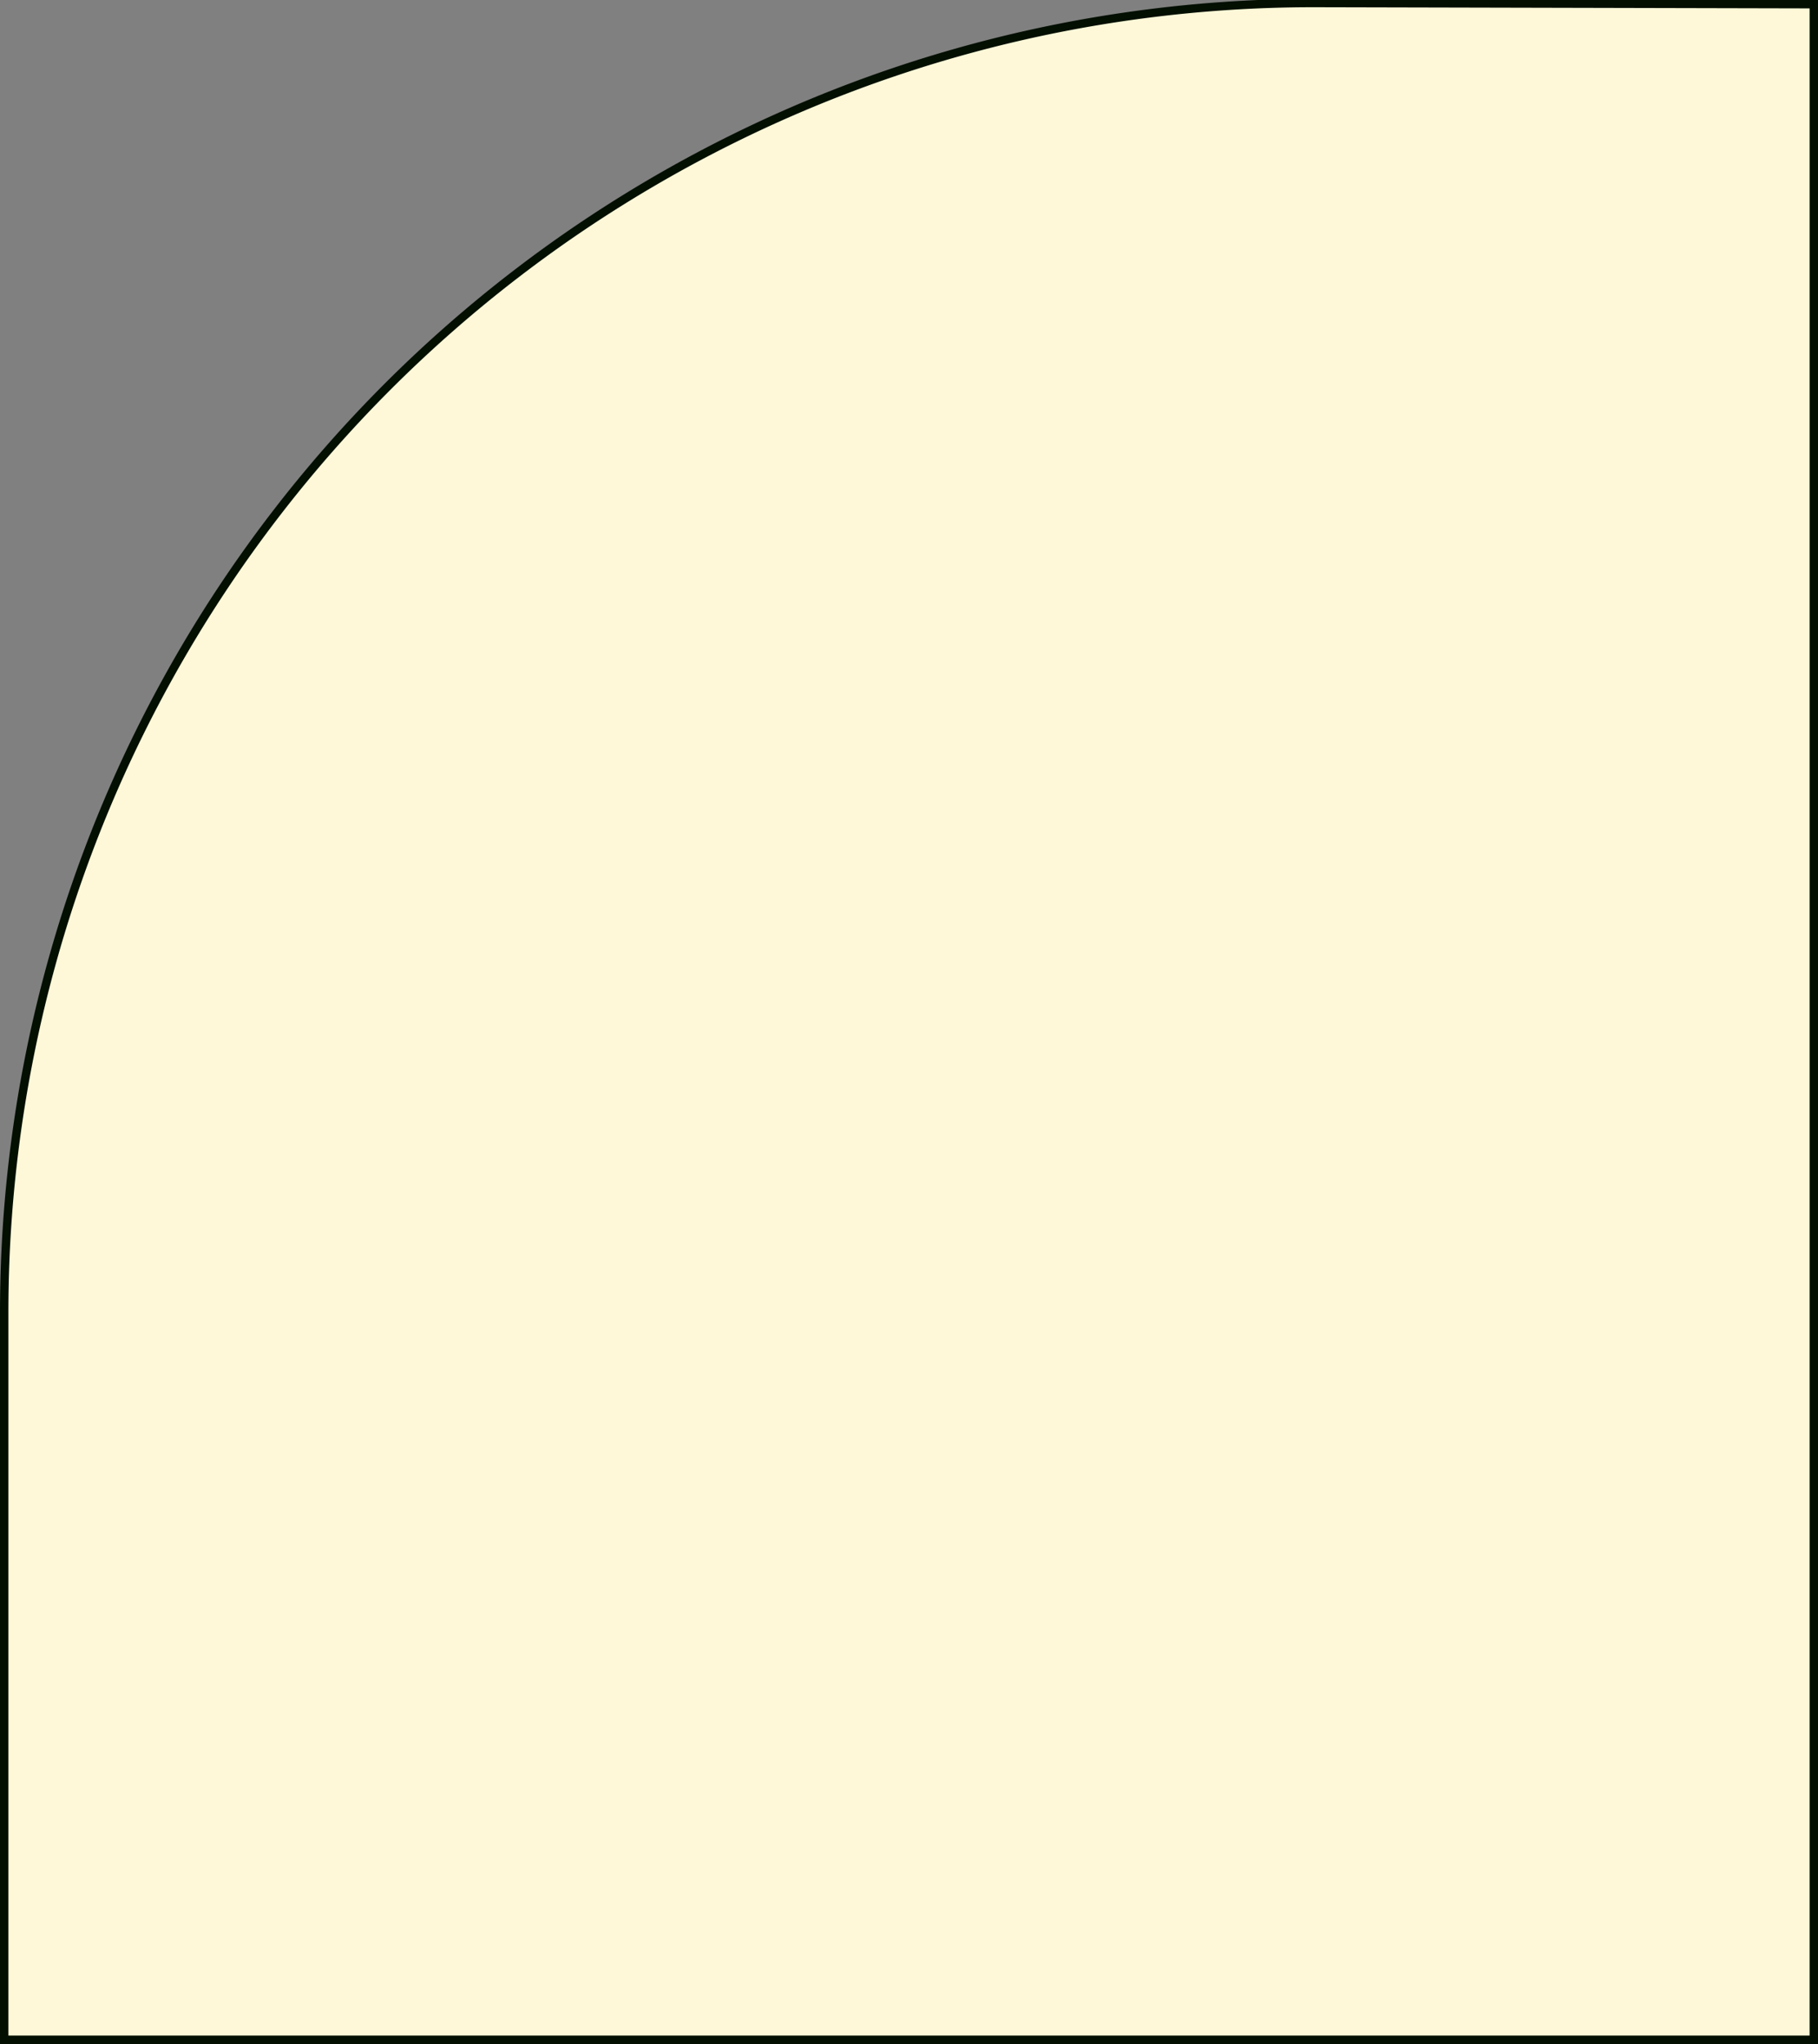
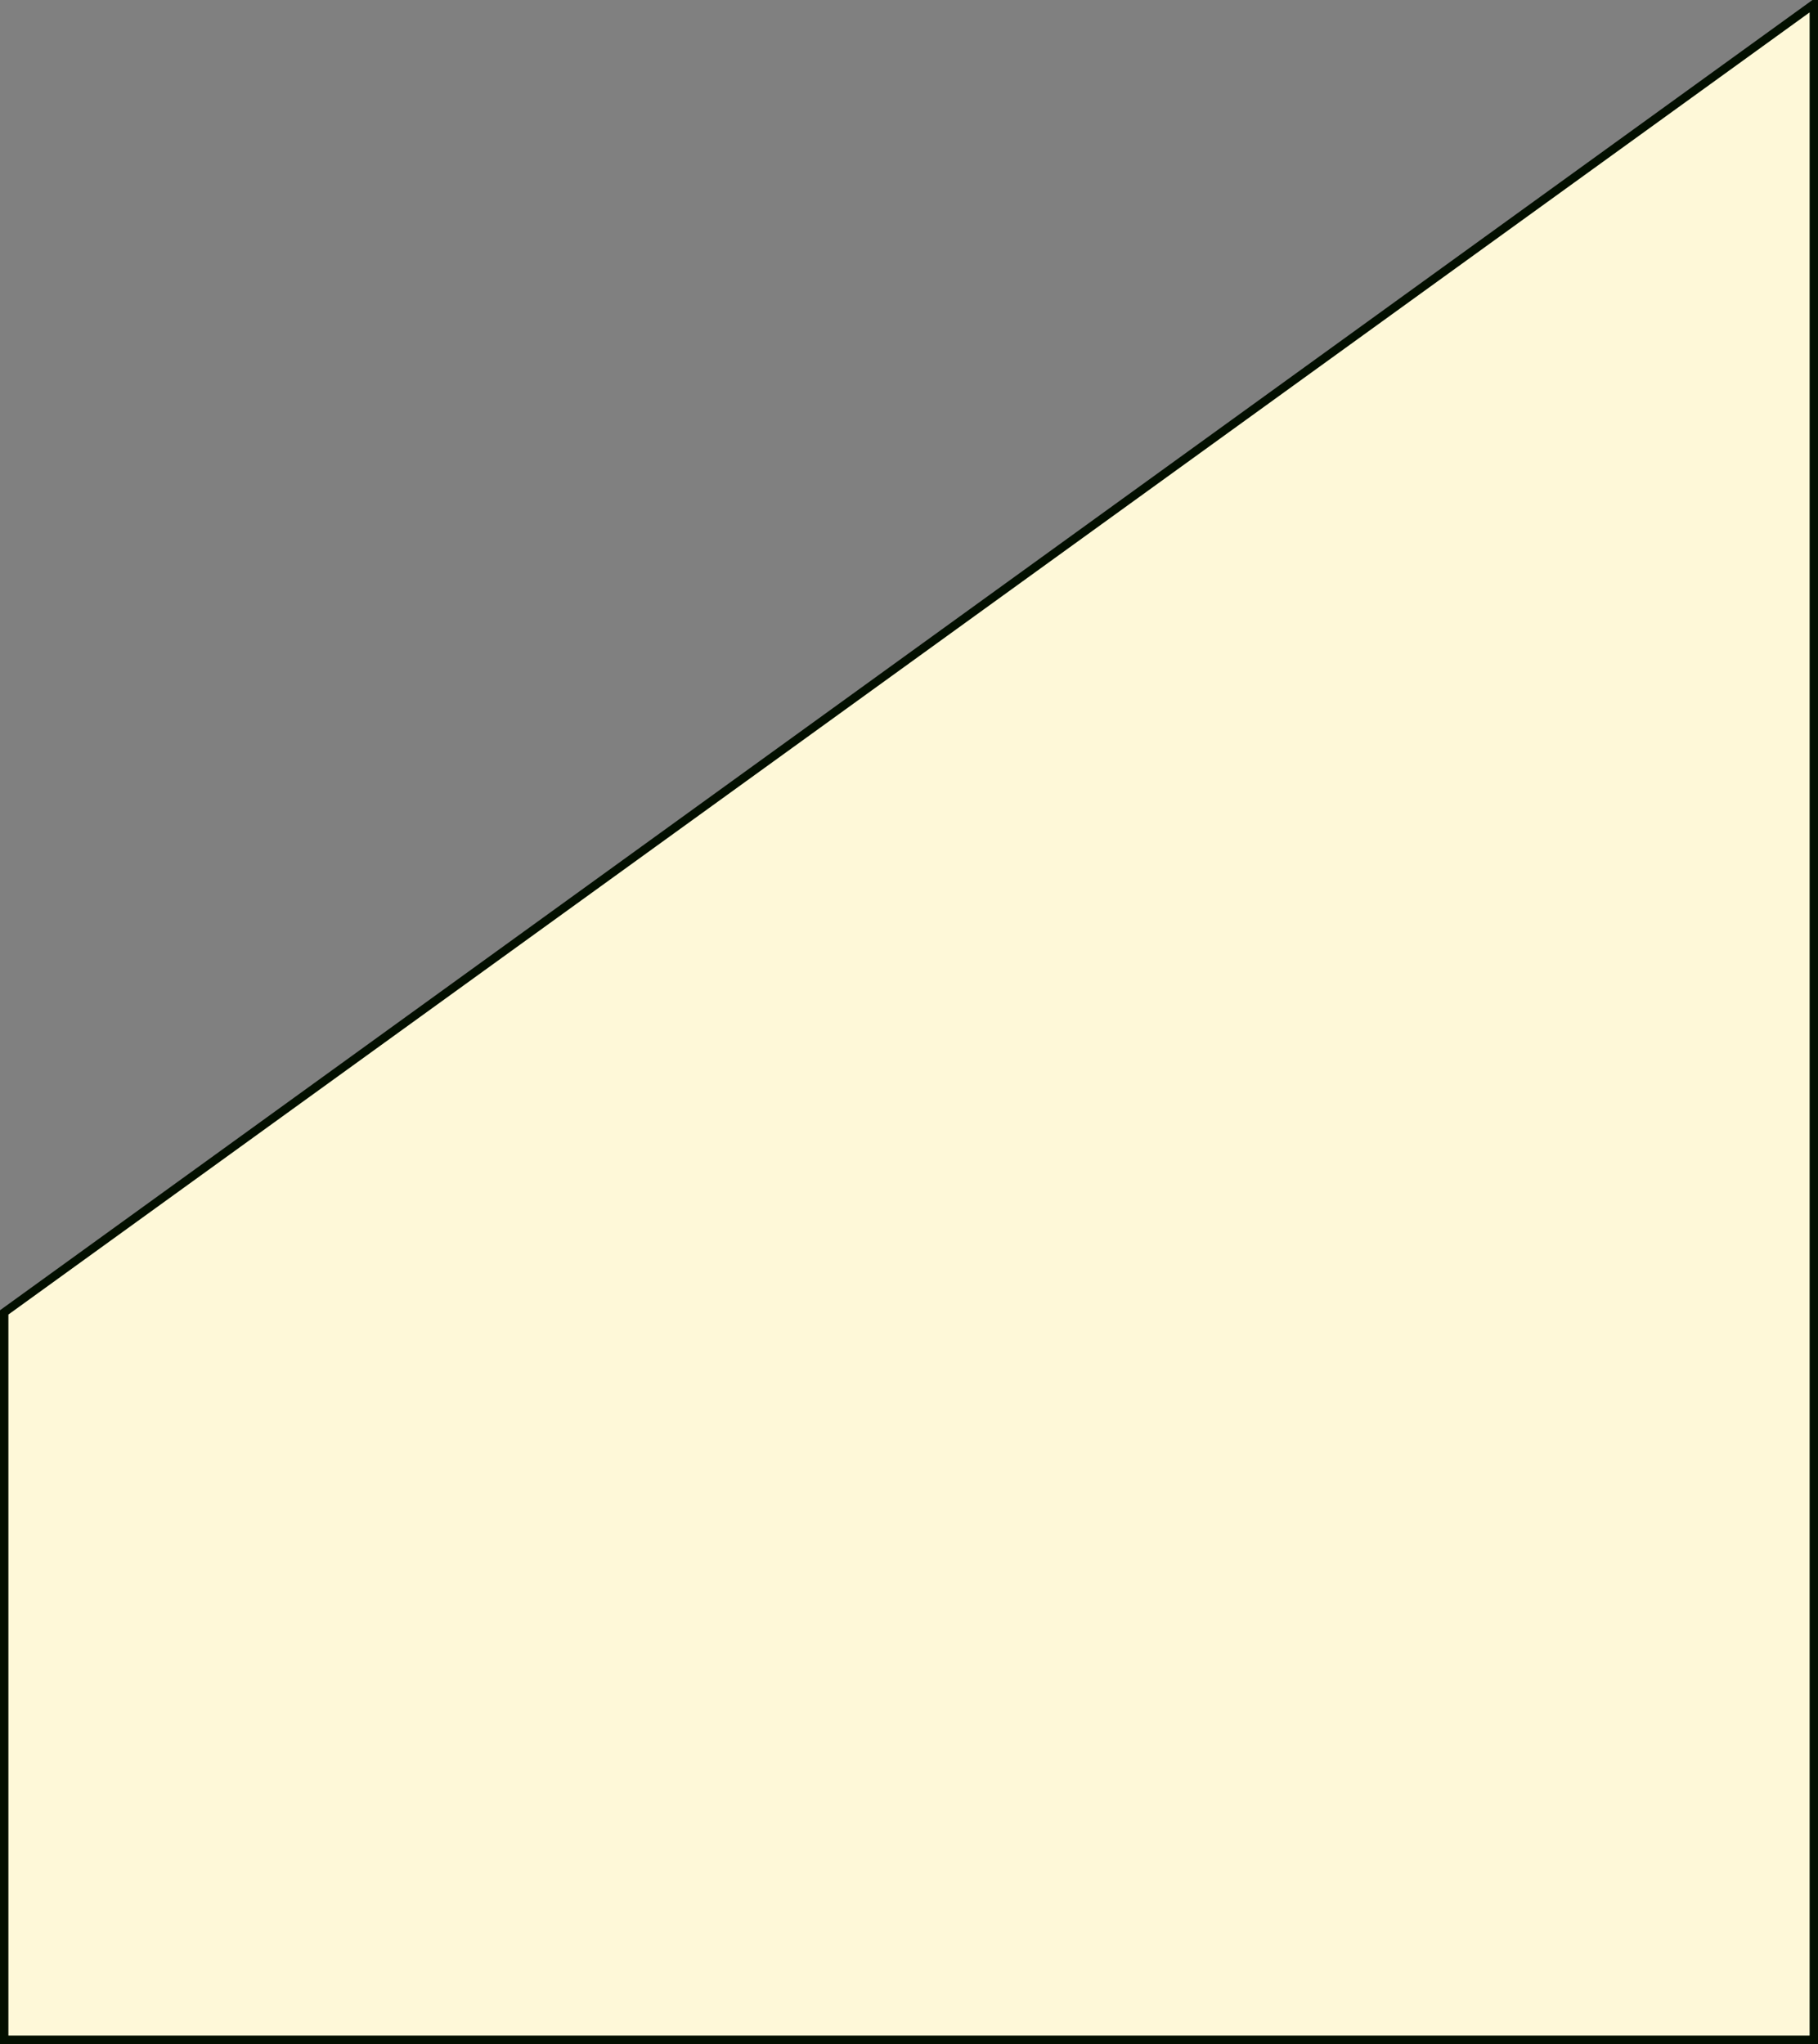
<svg xmlns="http://www.w3.org/2000/svg" width="108.29" height="121.77" viewBox="0 0 108.29 121.77">
  <rect x="0" y="0" width="108.29" height="121.77" fill="#808080" stroke="none" />
  <defs>
    <style> .a { fill: #fef8d8; stroke: #030f00; stroke-miterlimit: 10; stroke-width: 0.5px; } </style>
  </defs>
-   <path class="a" d="M423,218.07V339.33H315.21V296a78,78,0,0,1,78-78Z" transform="translate(-314.96 -217.82)" />
+   <path class="a" d="M423,218.07V339.33H315.21V296Z" transform="translate(-314.96 -217.82)" />
</svg>